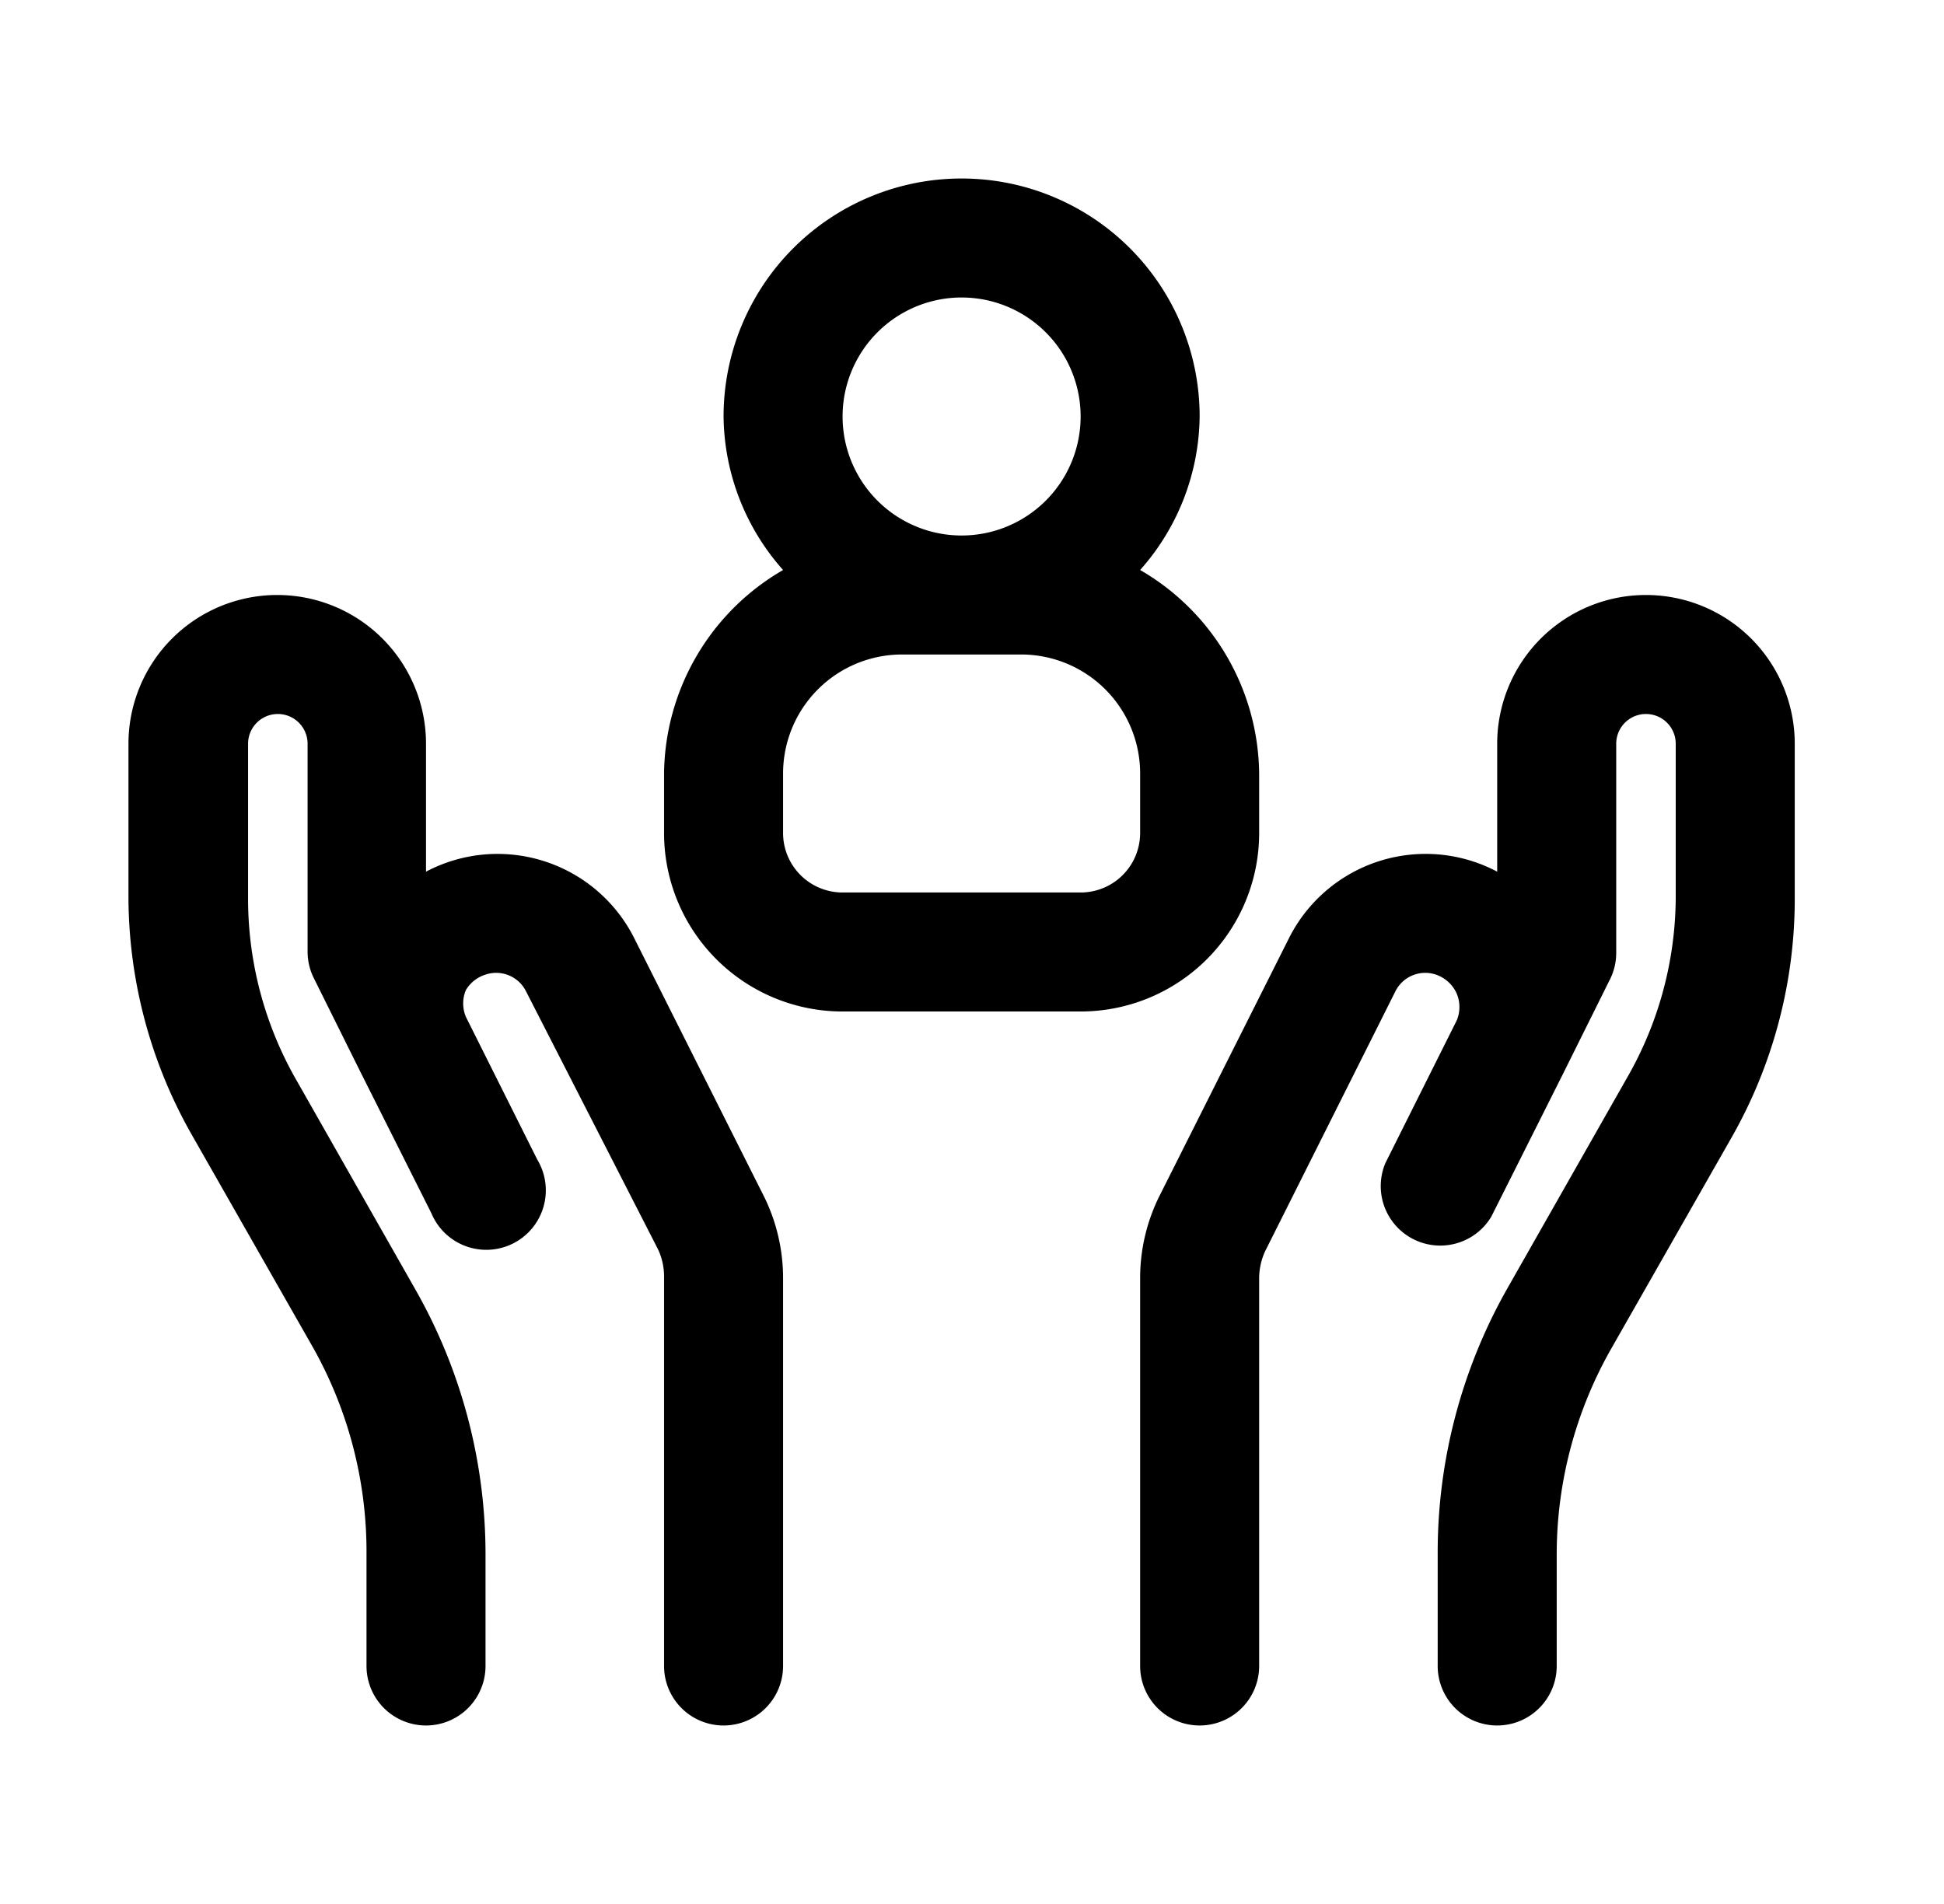
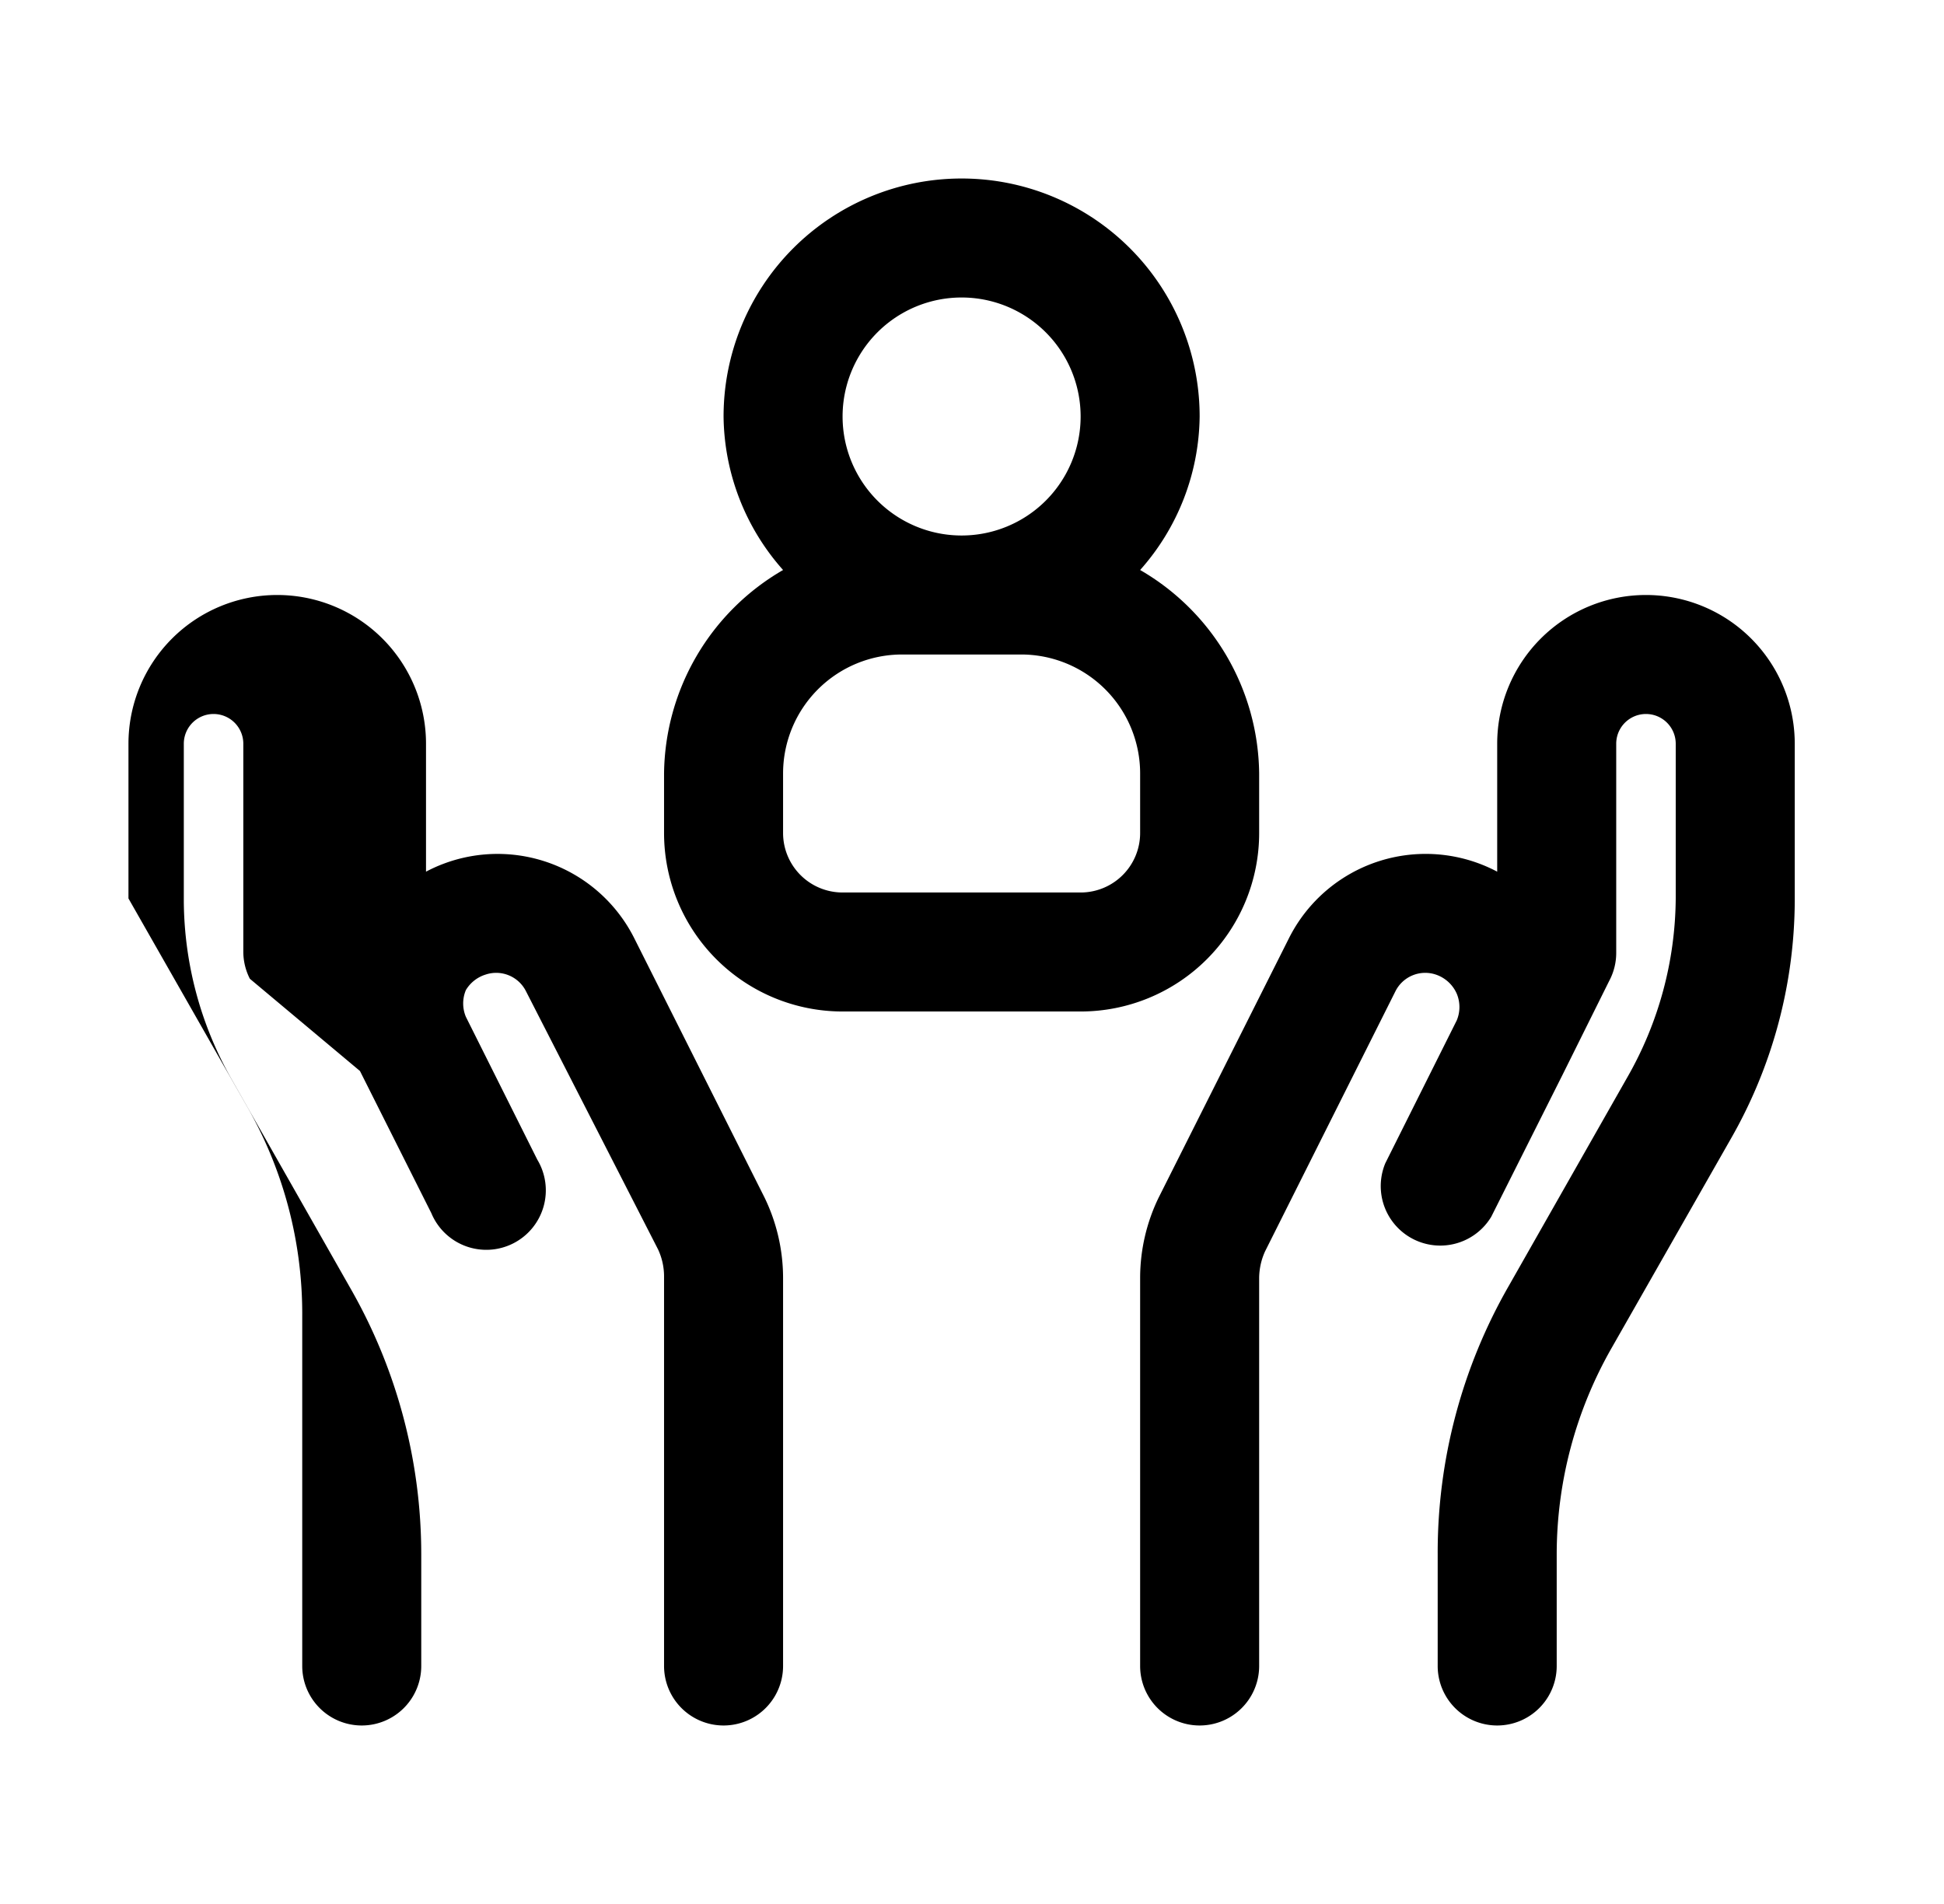
<svg xmlns="http://www.w3.org/2000/svg" width="49" height="48" fill="none">
-   <path fill="#000" d="M41.488 15a3.75 3.75 0 0 0-3.75 3.75v3.225a3.855 3.855 0 0 0-5.25 1.68l-3.285 6.54a4.649 4.649 0 0 0-.465 2.01V42a1.5 1.5 0 1 0 3 0v-9.795c.004-.228.055-.453.15-.66l3.285-6.555a.84.84 0 0 1 1.02-.42.884.884 0 0 1 .525.48.871.871 0 0 1 0 .675l-1.8 3.6a1.5 1.5 0 0 0 2.67 1.35l1.8-3.585 1.17-2.355a1.5 1.5 0 0 0 .18-.735v-5.25a.75.75 0 1 1 1.5 0v3.9a9.195 9.195 0 0 1-1.215 4.5l-3 5.28a13.5 13.5 0 0 0-1.785 6.75V42a1.5 1.5 0 1 0 3 0v-2.82a10.5 10.5 0 0 1 1.38-5.19l3-5.265a12.165 12.165 0 0 0 1.62-6V18.75a3.75 3.75 0 0 0-3.75-3.75zm-25.5 8.655a3.856 3.856 0 0 0-5.25-1.68V18.75a3.75 3.75 0 0 0-7.5 0v3.9c.012 2.107.57 4.174 1.62 6l3 5.265a10.5 10.5 0 0 1 1.38 5.265V42a1.5 1.5 0 0 0 3 0v-2.82a13.5 13.5 0 0 0-1.77-6.675l-3-5.28a9.195 9.195 0 0 1-1.215-4.5V18.75a.75.75 0 1 1 1.5 0V24a1.5 1.5 0 0 0 .165.675L9.073 27l1.8 3.585a1.5 1.5 0 1 0 2.67-1.35l-1.8-3.6a.87.87 0 0 1 0-.675.885.885 0 0 1 .495-.39.84.84 0 0 1 1.02.42l3.33 6.51c.096.207.147.432.15.66V42a1.5 1.5 0 1 0 3 0v-9.795a4.651 4.651 0 0 0-.465-2.01l-3.285-6.54zM31.738 21v-1.5a5.999 5.999 0 0 0-3-5.13 5.91 5.91 0 0 0 1.5-3.87 6 6 0 0 0-12 0 5.91 5.91 0 0 0 1.5 3.87 6 6 0 0 0-3 5.13V21a4.5 4.5 0 0 0 4.5 4.5h6a4.5 4.5 0 0 0 4.5-4.5zm-7.5-13.5a3 3 0 1 1 0 6 3 3 0 0 1 0-6zm4.5 13.5a1.5 1.5 0 0 1-1.5 1.5h-6a1.5 1.5 0 0 1-1.5-1.5v-1.5a3 3 0 0 1 3-3h3a3 3 0 0 1 3 3V21z" />
+   <path fill="#000" d="M41.488 15a3.75 3.75 0 0 0-3.75 3.75v3.225a3.855 3.855 0 0 0-5.25 1.68l-3.285 6.54a4.649 4.649 0 0 0-.465 2.01V42a1.5 1.5 0 1 0 3 0v-9.795c.004-.228.055-.453.15-.66l3.285-6.555a.84.84 0 0 1 1.02-.42.884.884 0 0 1 .525.48.871.871 0 0 1 0 .675l-1.8 3.6a1.5 1.5 0 0 0 2.67 1.35l1.8-3.585 1.17-2.355a1.5 1.5 0 0 0 .18-.735v-5.25a.75.75 0 1 1 1.5 0v3.9a9.195 9.195 0 0 1-1.215 4.5l-3 5.28a13.5 13.5 0 0 0-1.785 6.75V42a1.5 1.5 0 1 0 3 0v-2.82a10.5 10.5 0 0 1 1.38-5.19l3-5.265a12.165 12.165 0 0 0 1.62-6V18.75a3.75 3.75 0 0 0-3.75-3.75zm-25.5 8.655a3.856 3.856 0 0 0-5.25-1.68V18.75a3.75 3.75 0 0 0-7.5 0v3.9l3 5.265a10.5 10.5 0 0 1 1.38 5.265V42a1.5 1.5 0 0 0 3 0v-2.82a13.5 13.5 0 0 0-1.77-6.675l-3-5.28a9.195 9.195 0 0 1-1.215-4.5V18.75a.75.75 0 1 1 1.5 0V24a1.5 1.5 0 0 0 .165.675L9.073 27l1.8 3.585a1.5 1.5 0 1 0 2.67-1.35l-1.8-3.6a.87.87 0 0 1 0-.675.885.885 0 0 1 .495-.39.84.84 0 0 1 1.02.42l3.33 6.51c.096.207.147.432.15.66V42a1.5 1.5 0 1 0 3 0v-9.795a4.651 4.651 0 0 0-.465-2.01l-3.285-6.54zM31.738 21v-1.5a5.999 5.999 0 0 0-3-5.13 5.91 5.91 0 0 0 1.5-3.87 6 6 0 0 0-12 0 5.91 5.91 0 0 0 1.5 3.87 6 6 0 0 0-3 5.13V21a4.5 4.5 0 0 0 4.5 4.5h6a4.5 4.5 0 0 0 4.5-4.5zm-7.5-13.5a3 3 0 1 1 0 6 3 3 0 0 1 0-6zm4.5 13.5a1.5 1.5 0 0 1-1.5 1.5h-6a1.5 1.5 0 0 1-1.5-1.5v-1.5a3 3 0 0 1 3-3h3a3 3 0 0 1 3 3V21z" />
</svg>